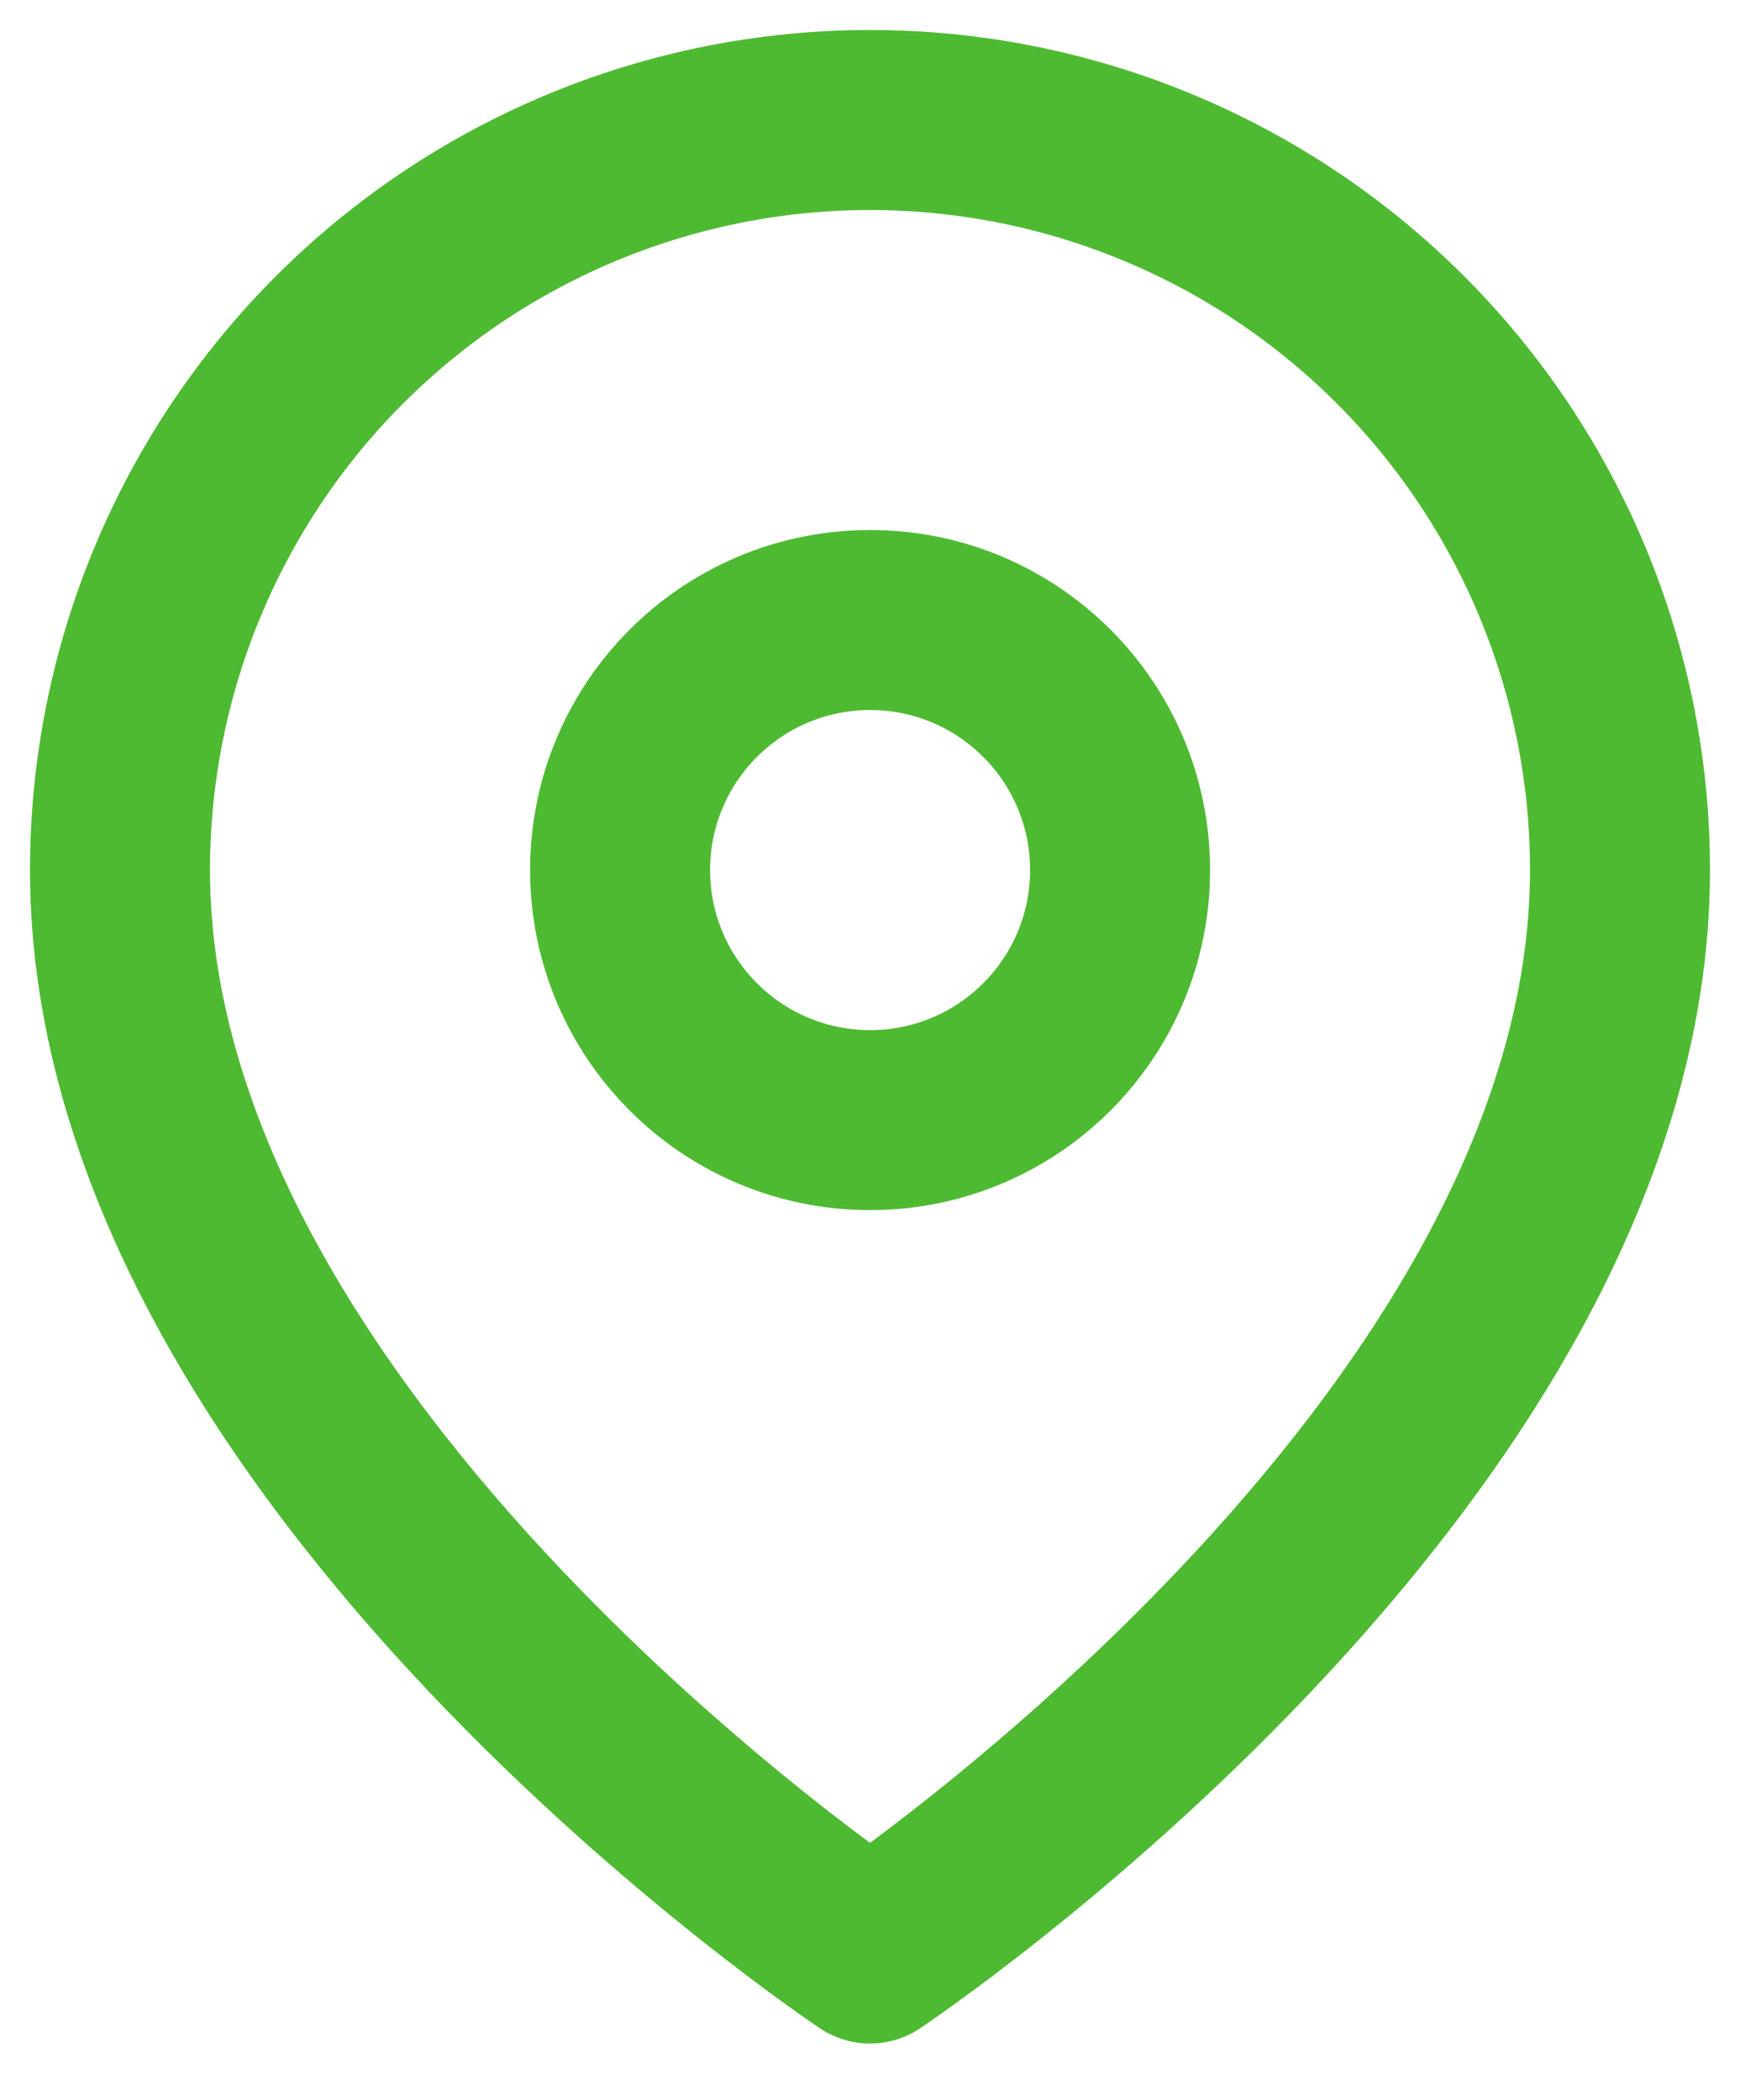
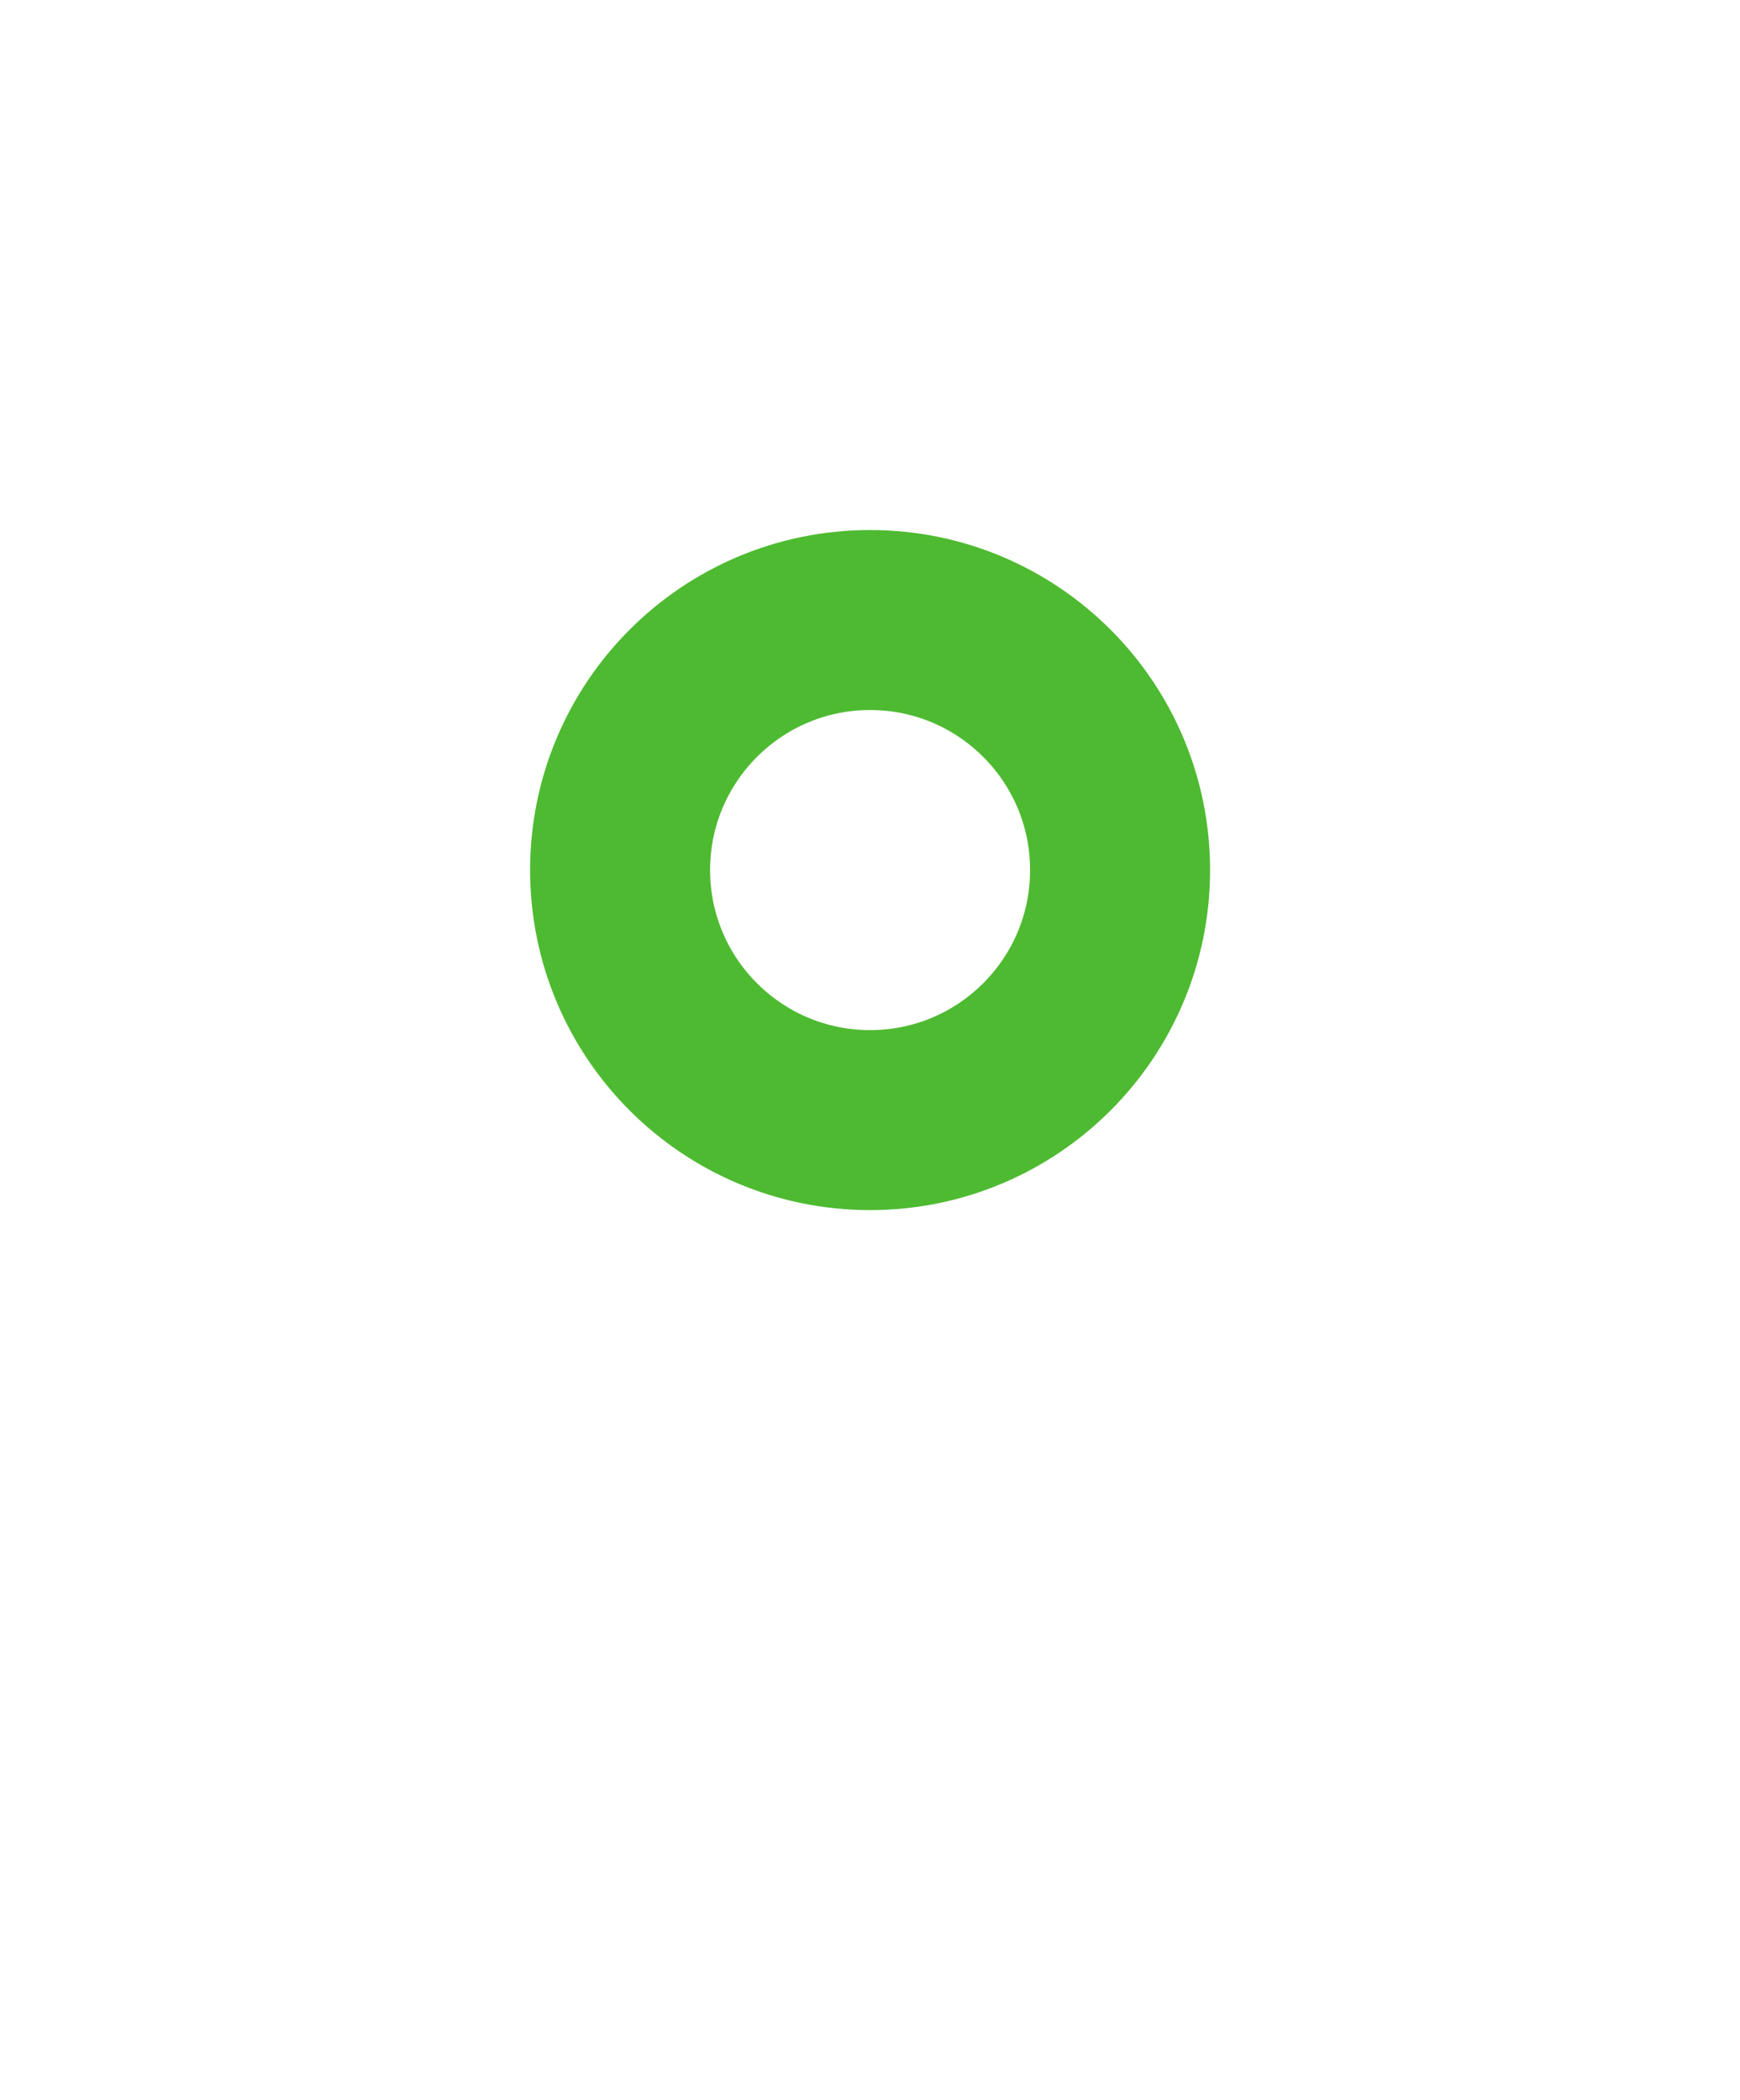
<svg xmlns="http://www.w3.org/2000/svg" width="29" height="35" viewBox="0 0 29 35" fill="none">
-   <path d="M27 14.5C27 24.222 14.5 32.556 14.5 32.556C14.5 32.556 2 24.222 2 14.5C2 11.185 3.317 8.005 5.661 5.661C8.005 3.317 11.185 2 14.5 2C17.815 2 20.995 3.317 23.339 5.661C25.683 8.005 27 11.185 27 14.5Z" stroke="#4EBA31" stroke-width="3" stroke-linecap="round" stroke-linejoin="round" />
  <path d="M14.502 18.667C16.803 18.667 18.668 16.801 18.668 14.5C18.668 12.199 16.803 10.333 14.502 10.333C12.2 10.333 10.335 12.199 10.335 14.5C10.335 16.801 12.2 18.667 14.502 18.667Z" stroke="#4EBA31" stroke-width="3" stroke-linecap="round" stroke-linejoin="round" />
</svg>